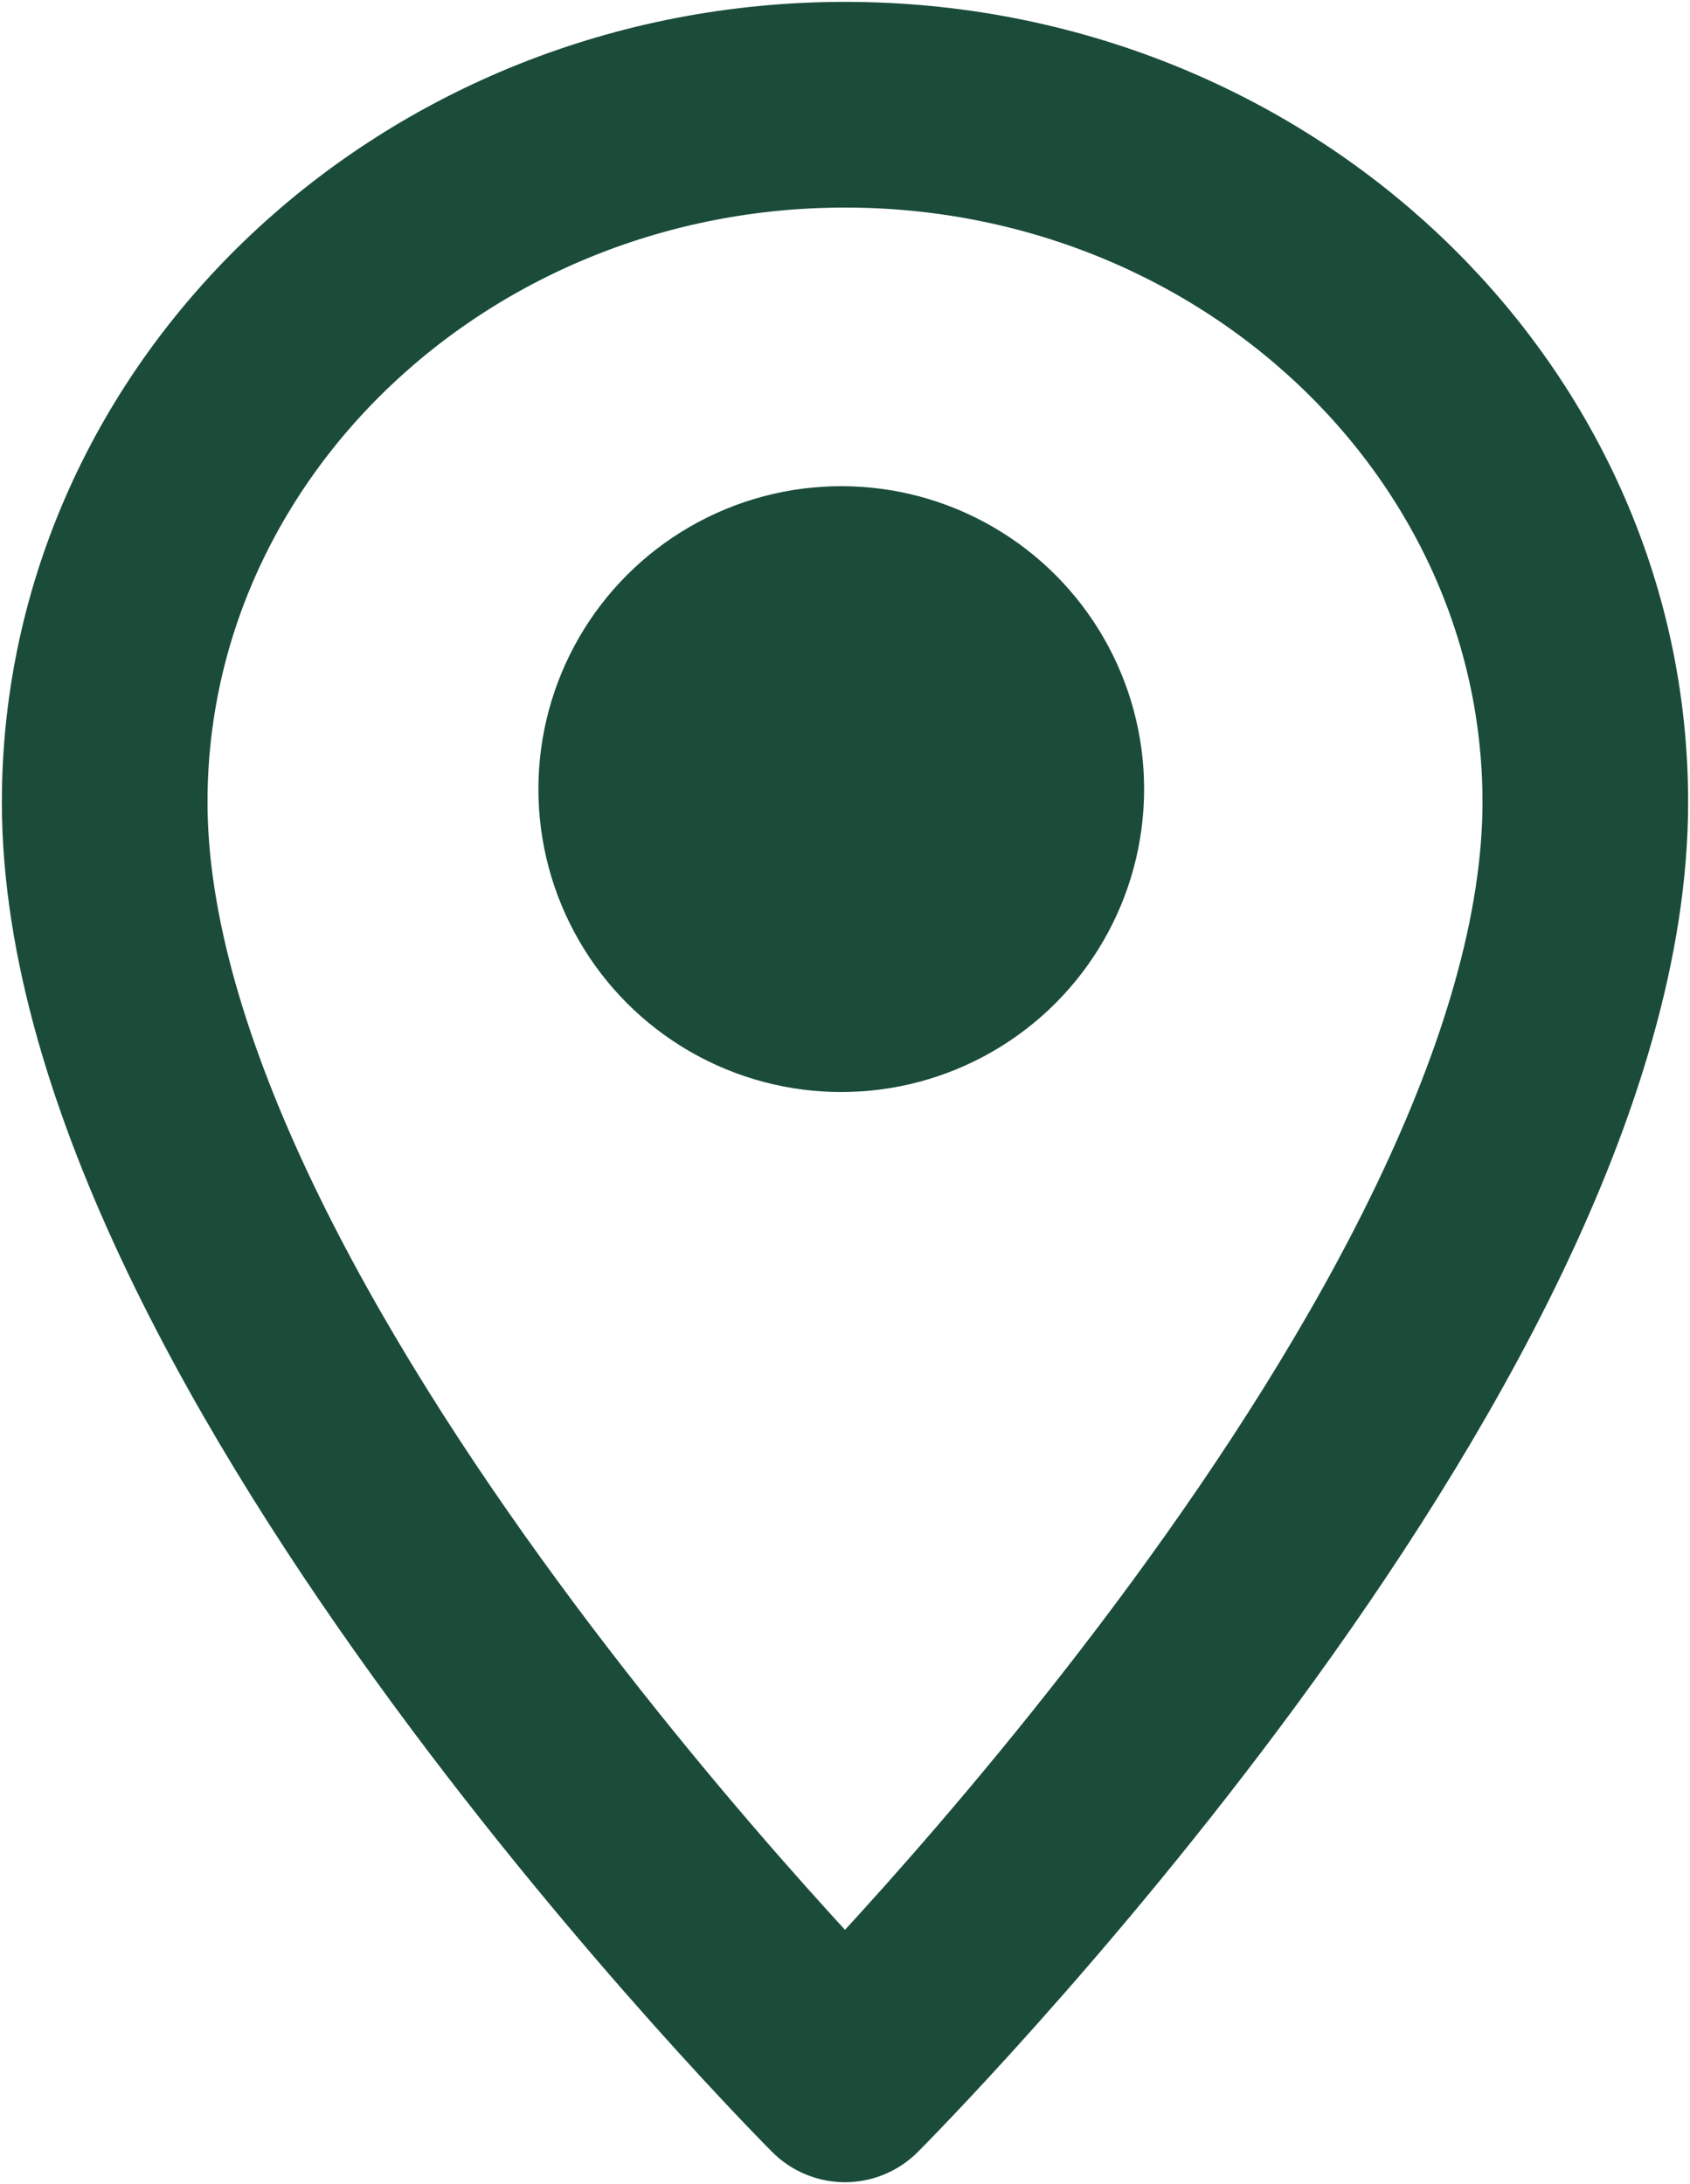
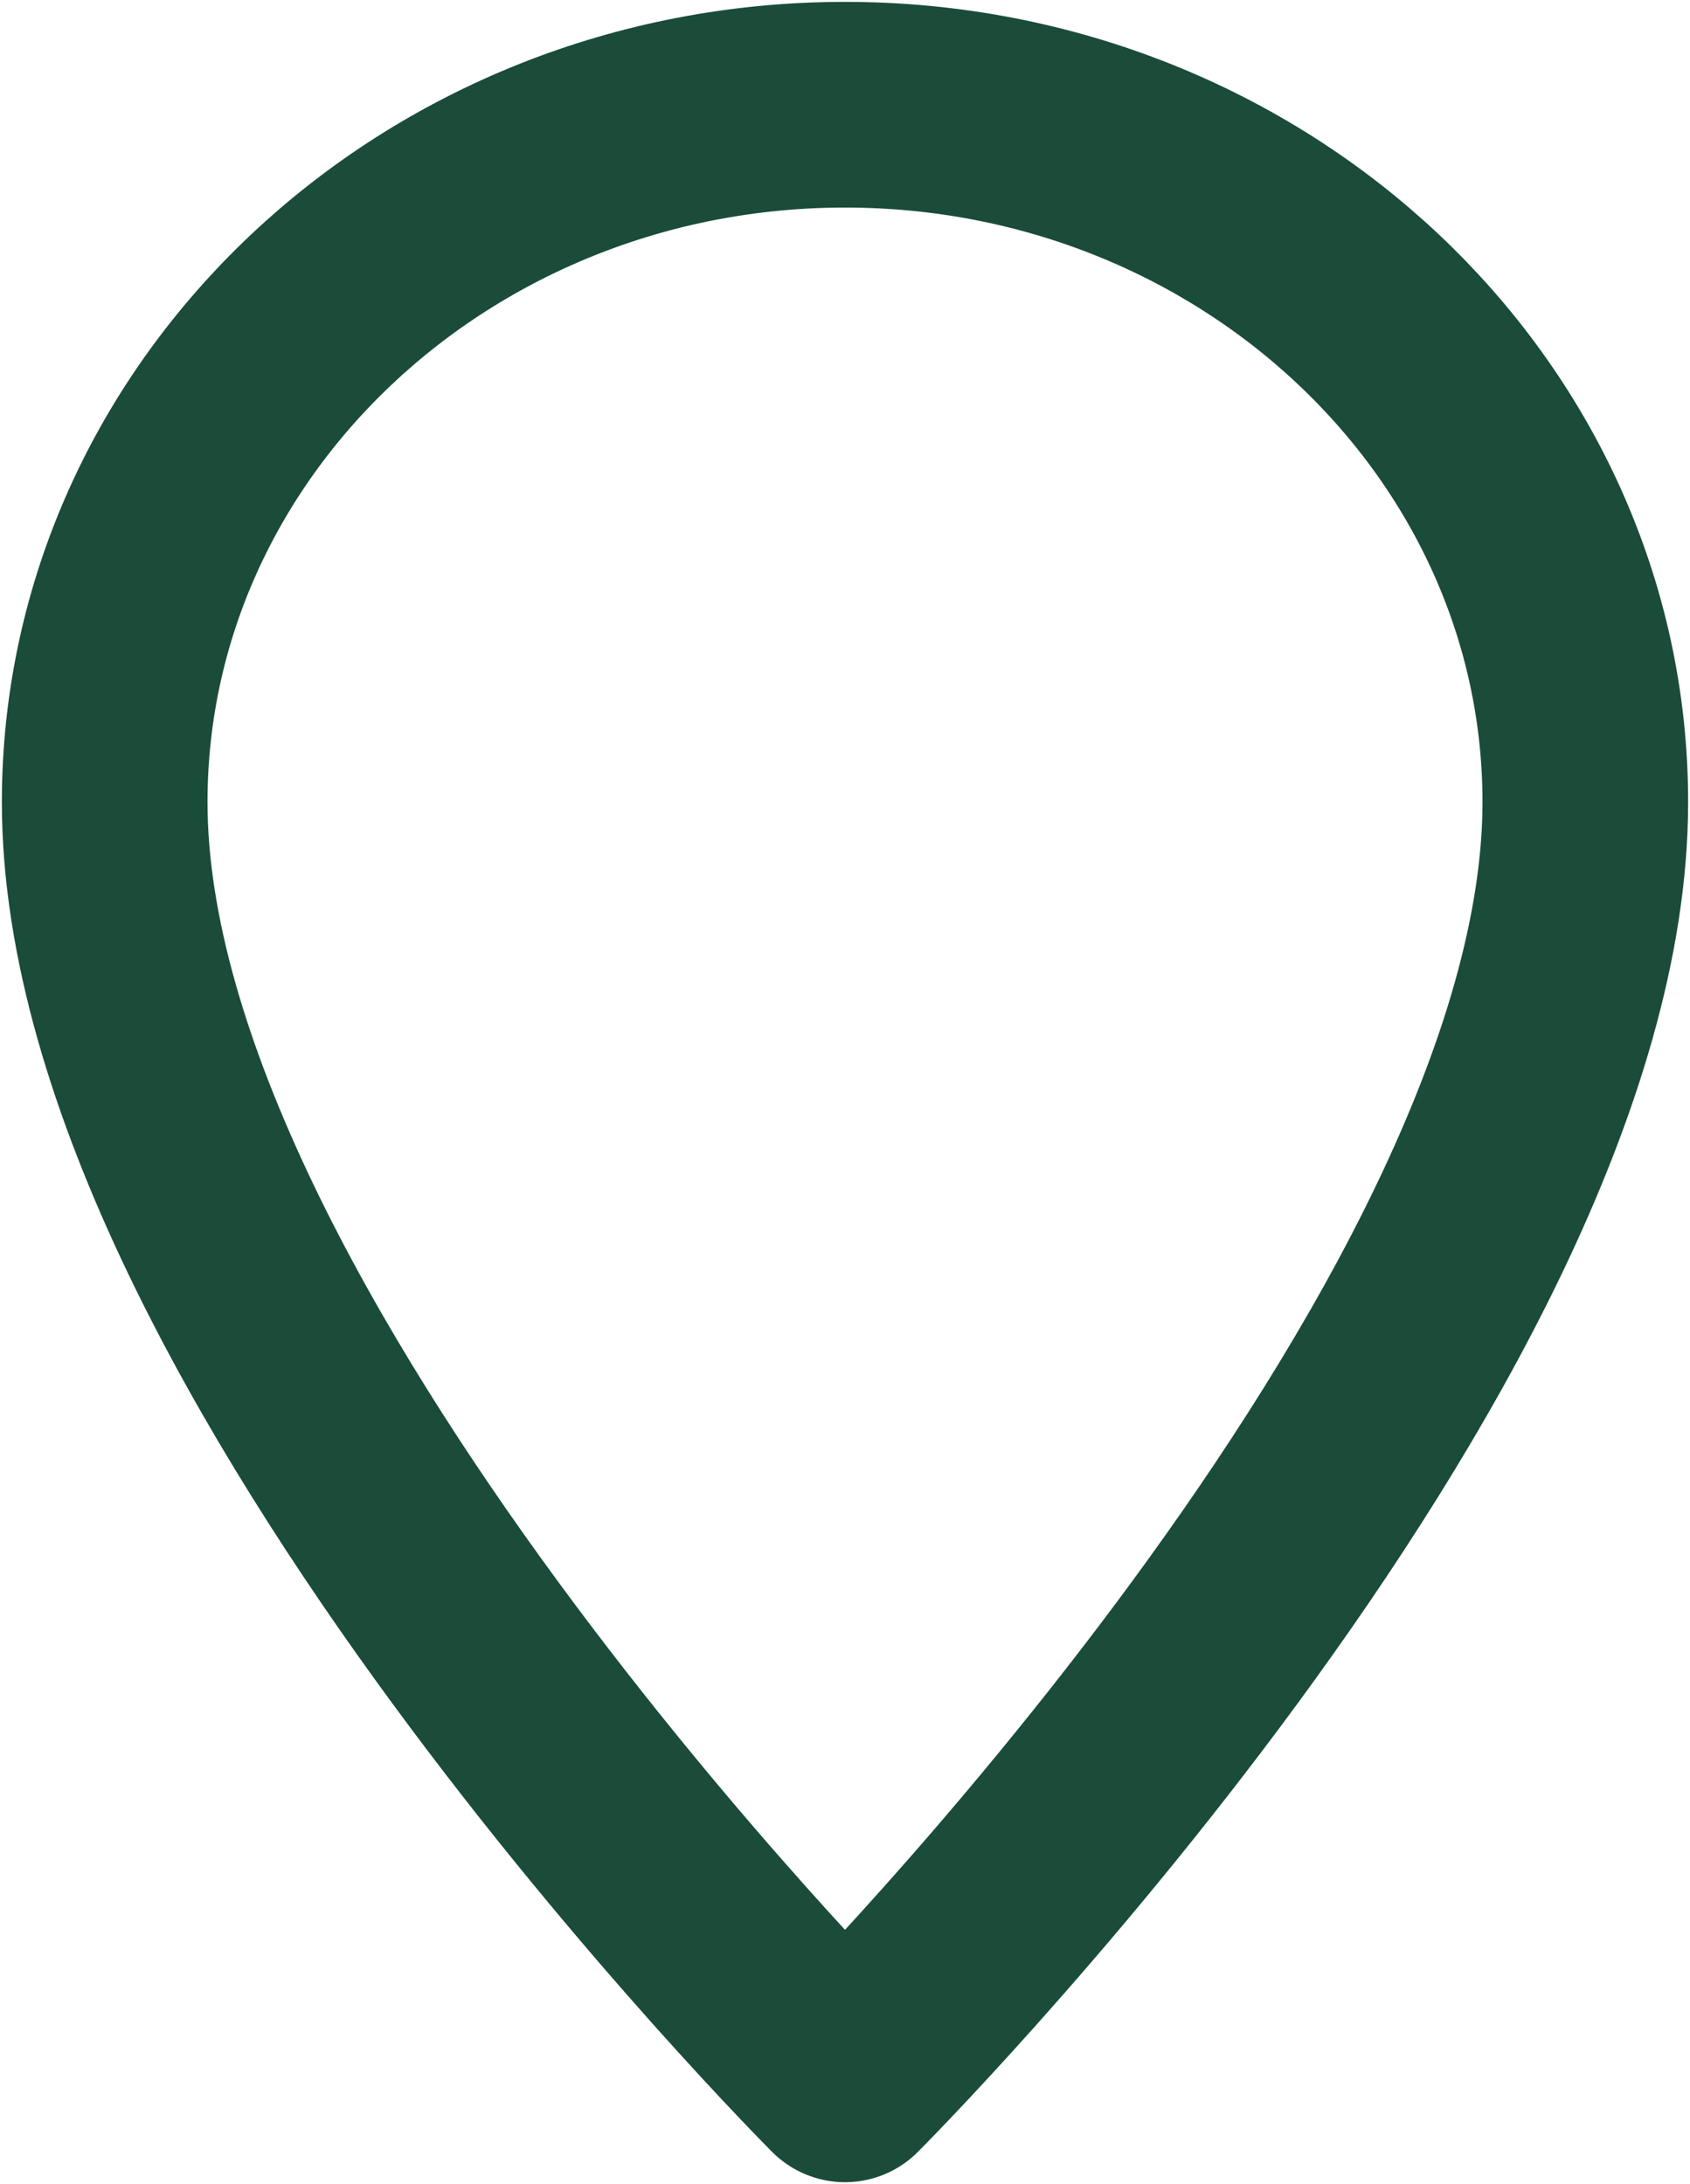
<svg xmlns="http://www.w3.org/2000/svg" width="226" height="292" viewBox="0 0 226 292" fill="none">
-   <path d="M112.999 14C167.587 14 212 55.829 212 107.243C212 179 112.999 278 112.999 278C112.999 278 14 179 14 107.243C14 55.828 58.411 14 112.999 14Z" stroke="#1A4C39" stroke-width="27.5" stroke-linecap="round" stroke-linejoin="round" />
-   <circle cx="112.5" cy="105.5" r="40.5" fill="#1A4C39" />
+   <path d="M112.999 14C167.587 14 212 55.829 212 107.243C212 179 112.999 278 112.999 278C112.999 278 14 179 14 107.243C14 55.828 58.411 14 112.999 14" stroke="#1A4C39" stroke-width="27.5" stroke-linecap="round" stroke-linejoin="round" />
</svg>